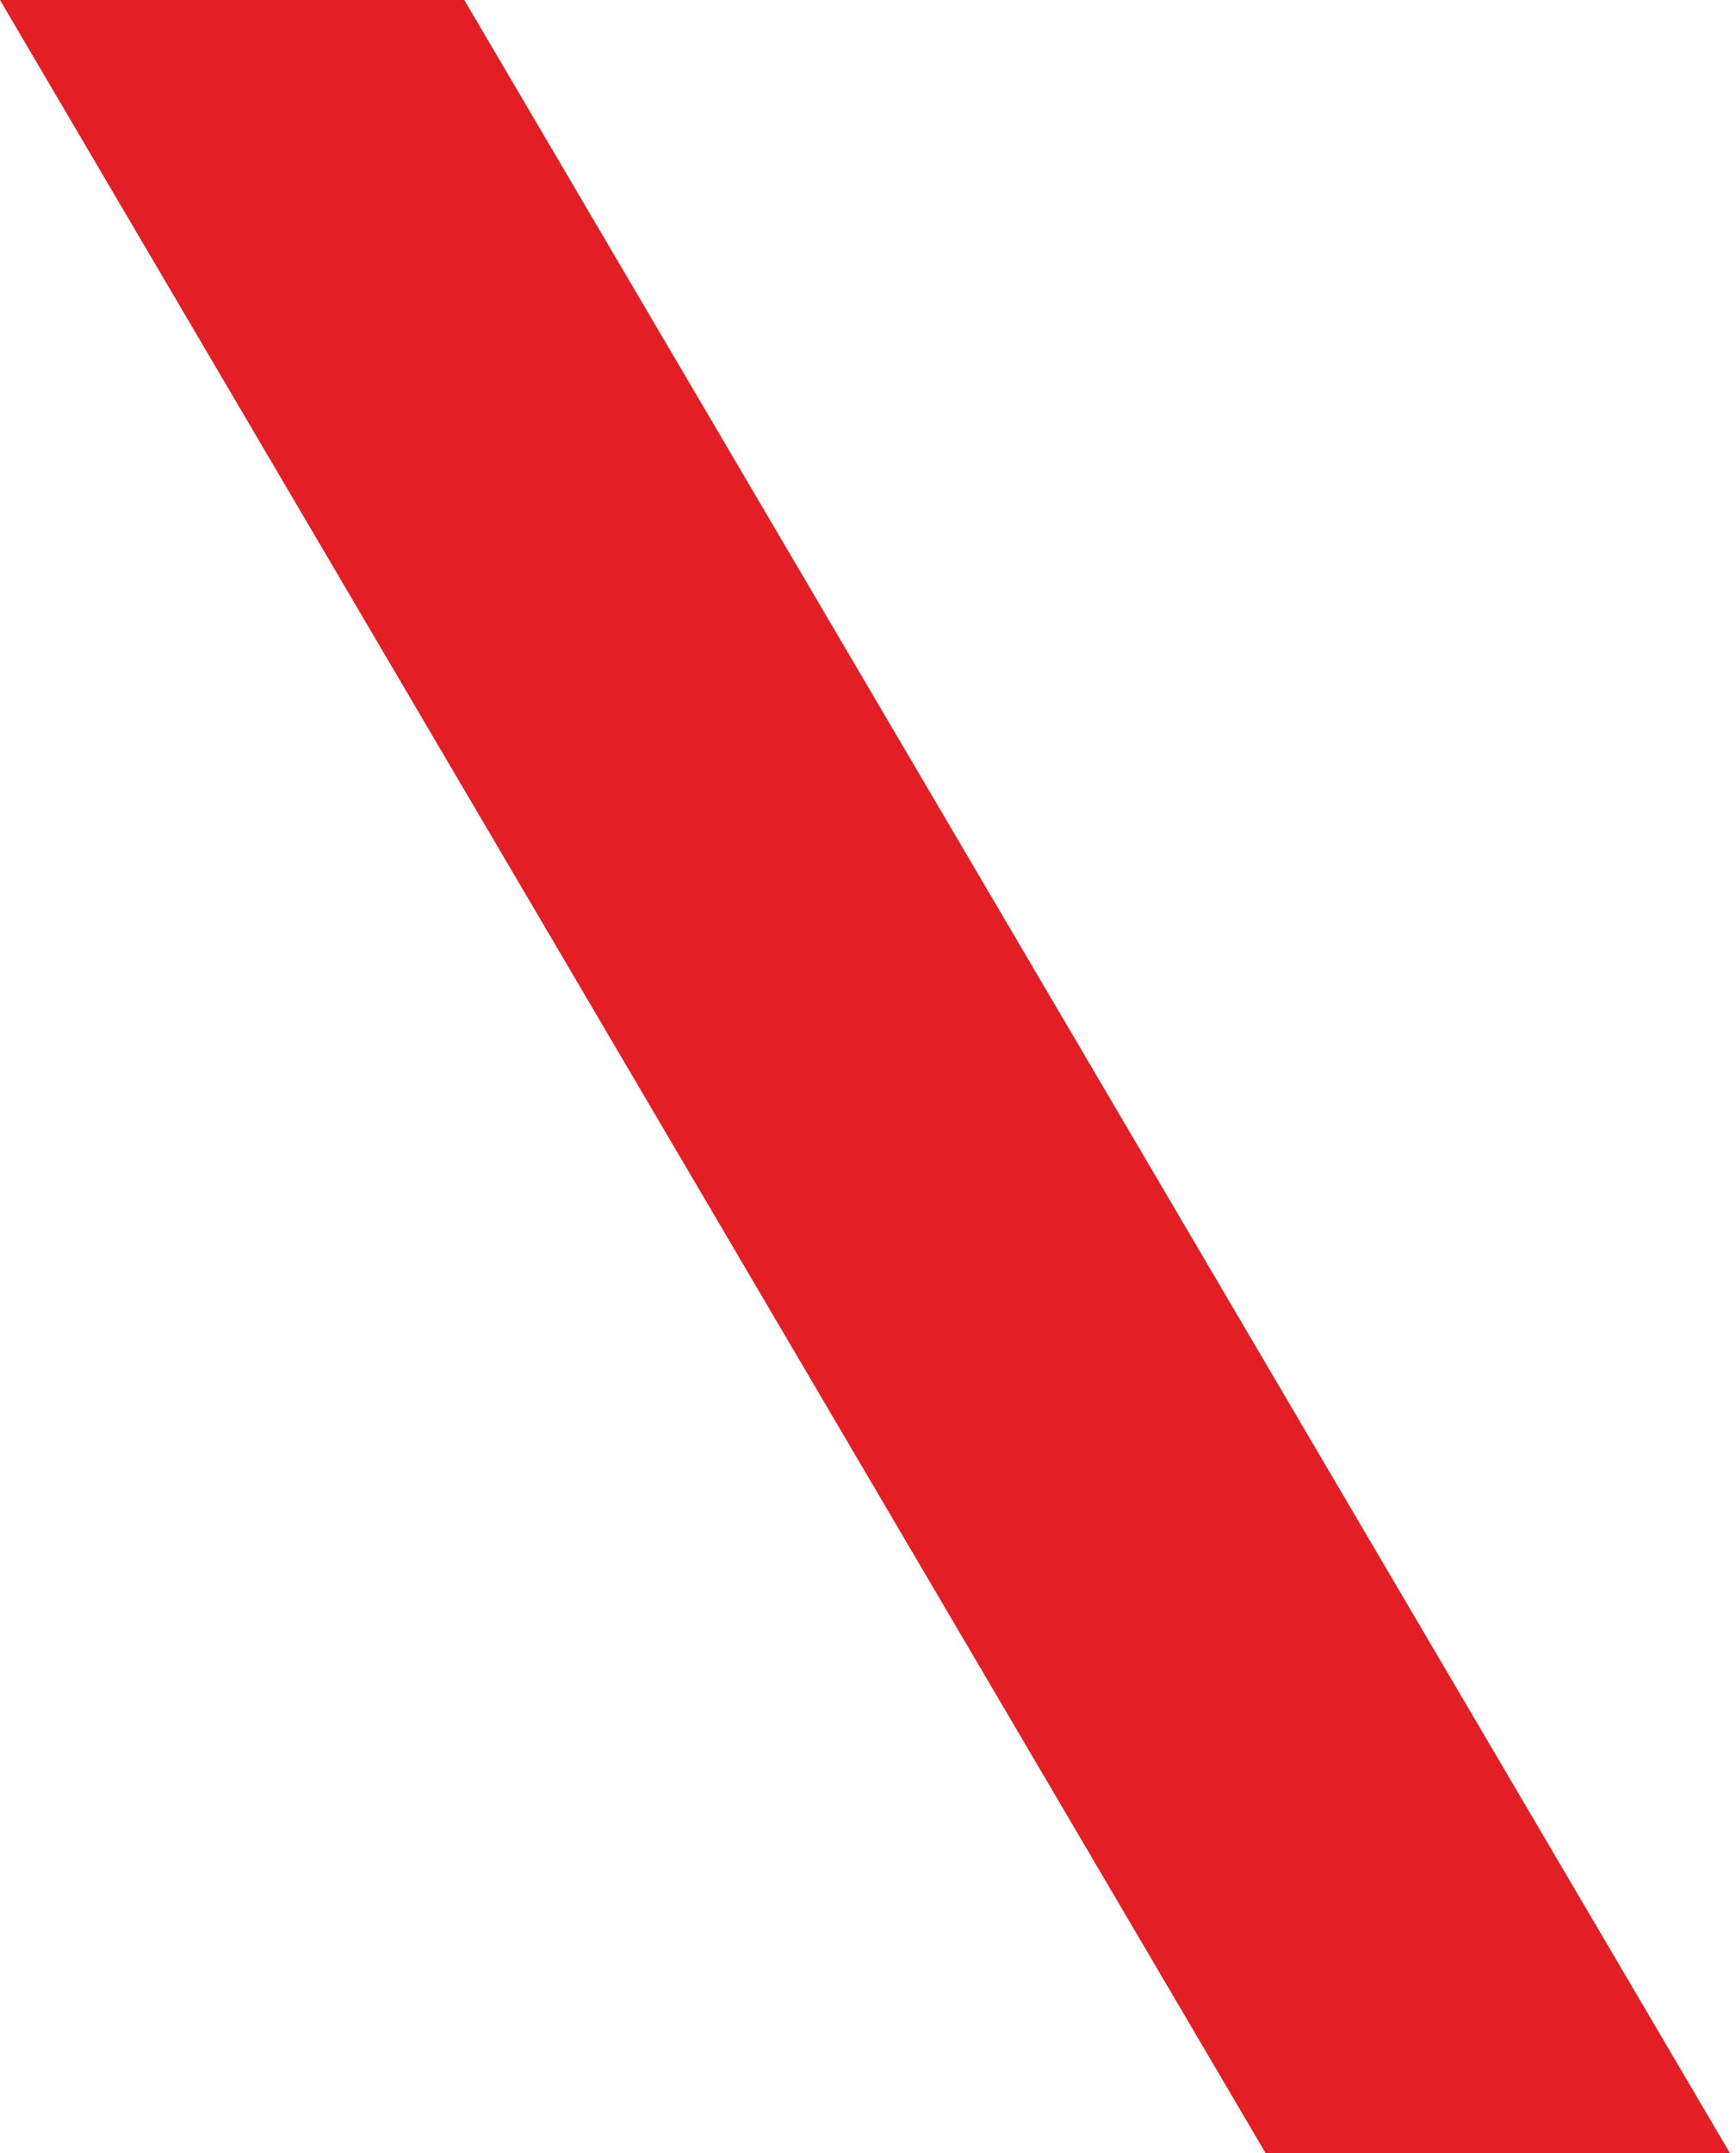
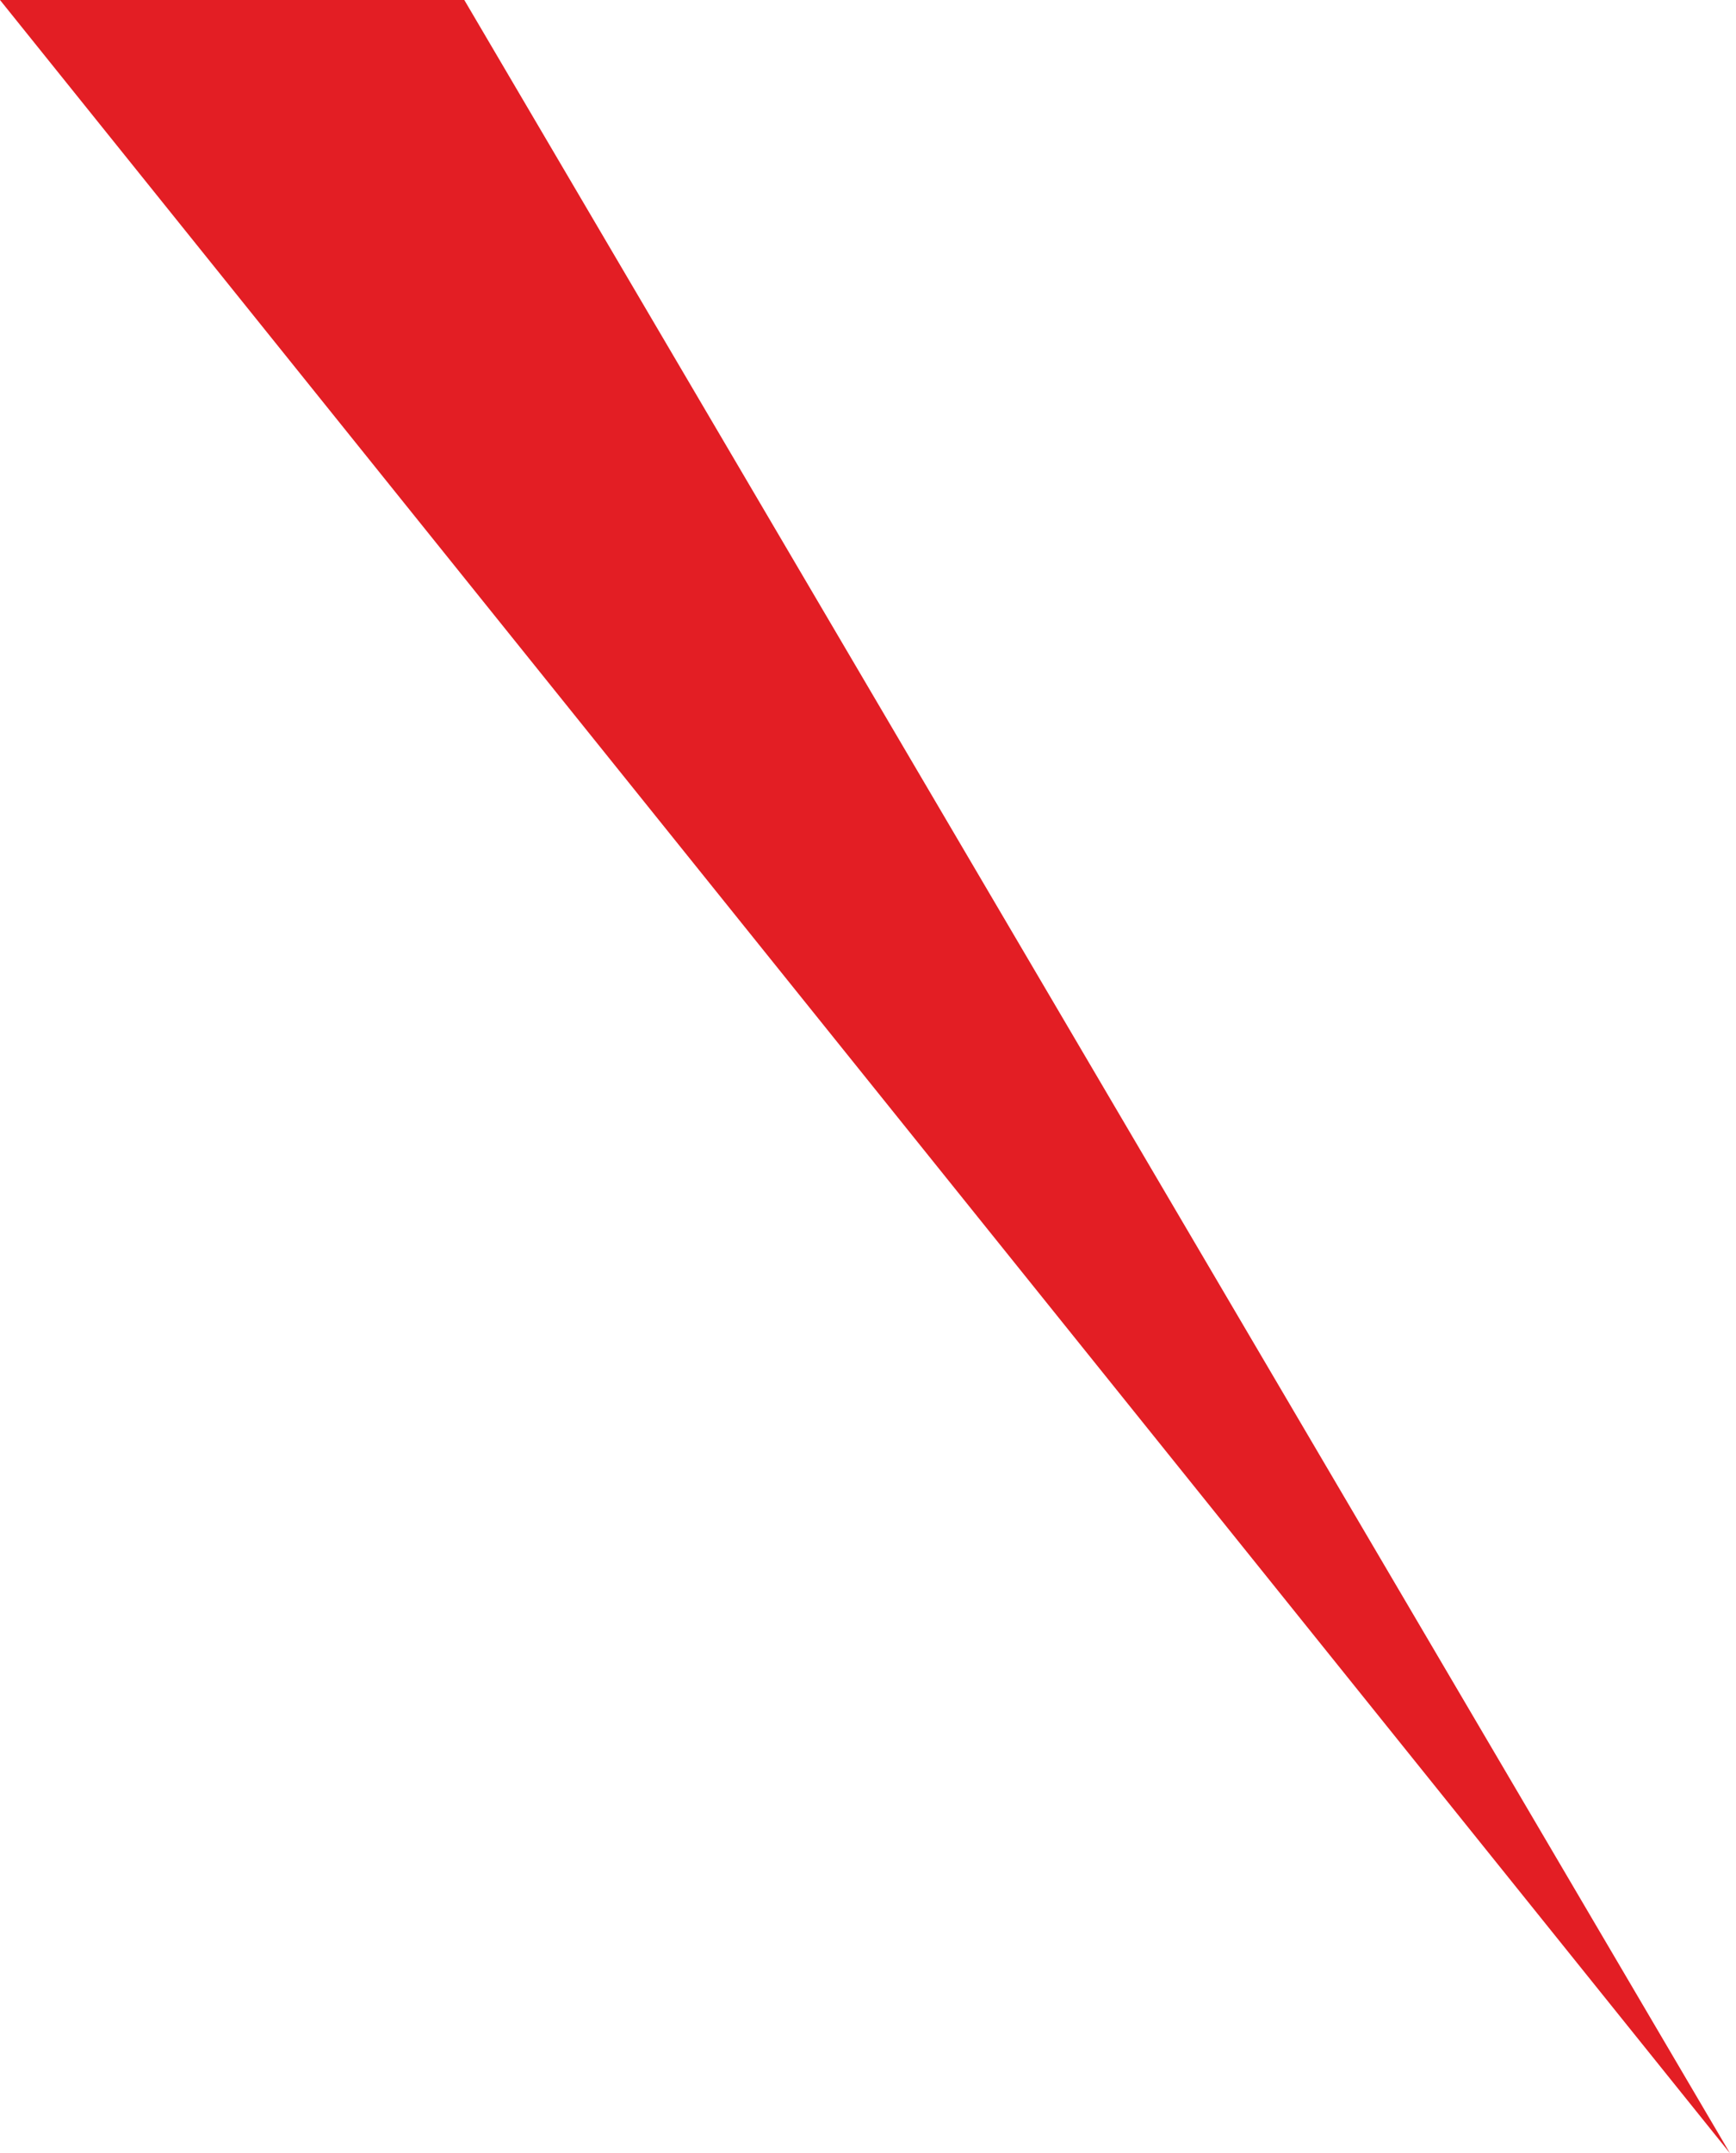
<svg xmlns="http://www.w3.org/2000/svg" width="229" height="284" viewBox="0 0 229 284" fill="none">
-   <path d="M61.248 0L0 0L166.963 284L228.211 284L61.248 0Z" fill="#E31E24" />
+   <path d="M61.248 0L0 0L228.211 284L61.248 0Z" fill="#E31E24" />
</svg>